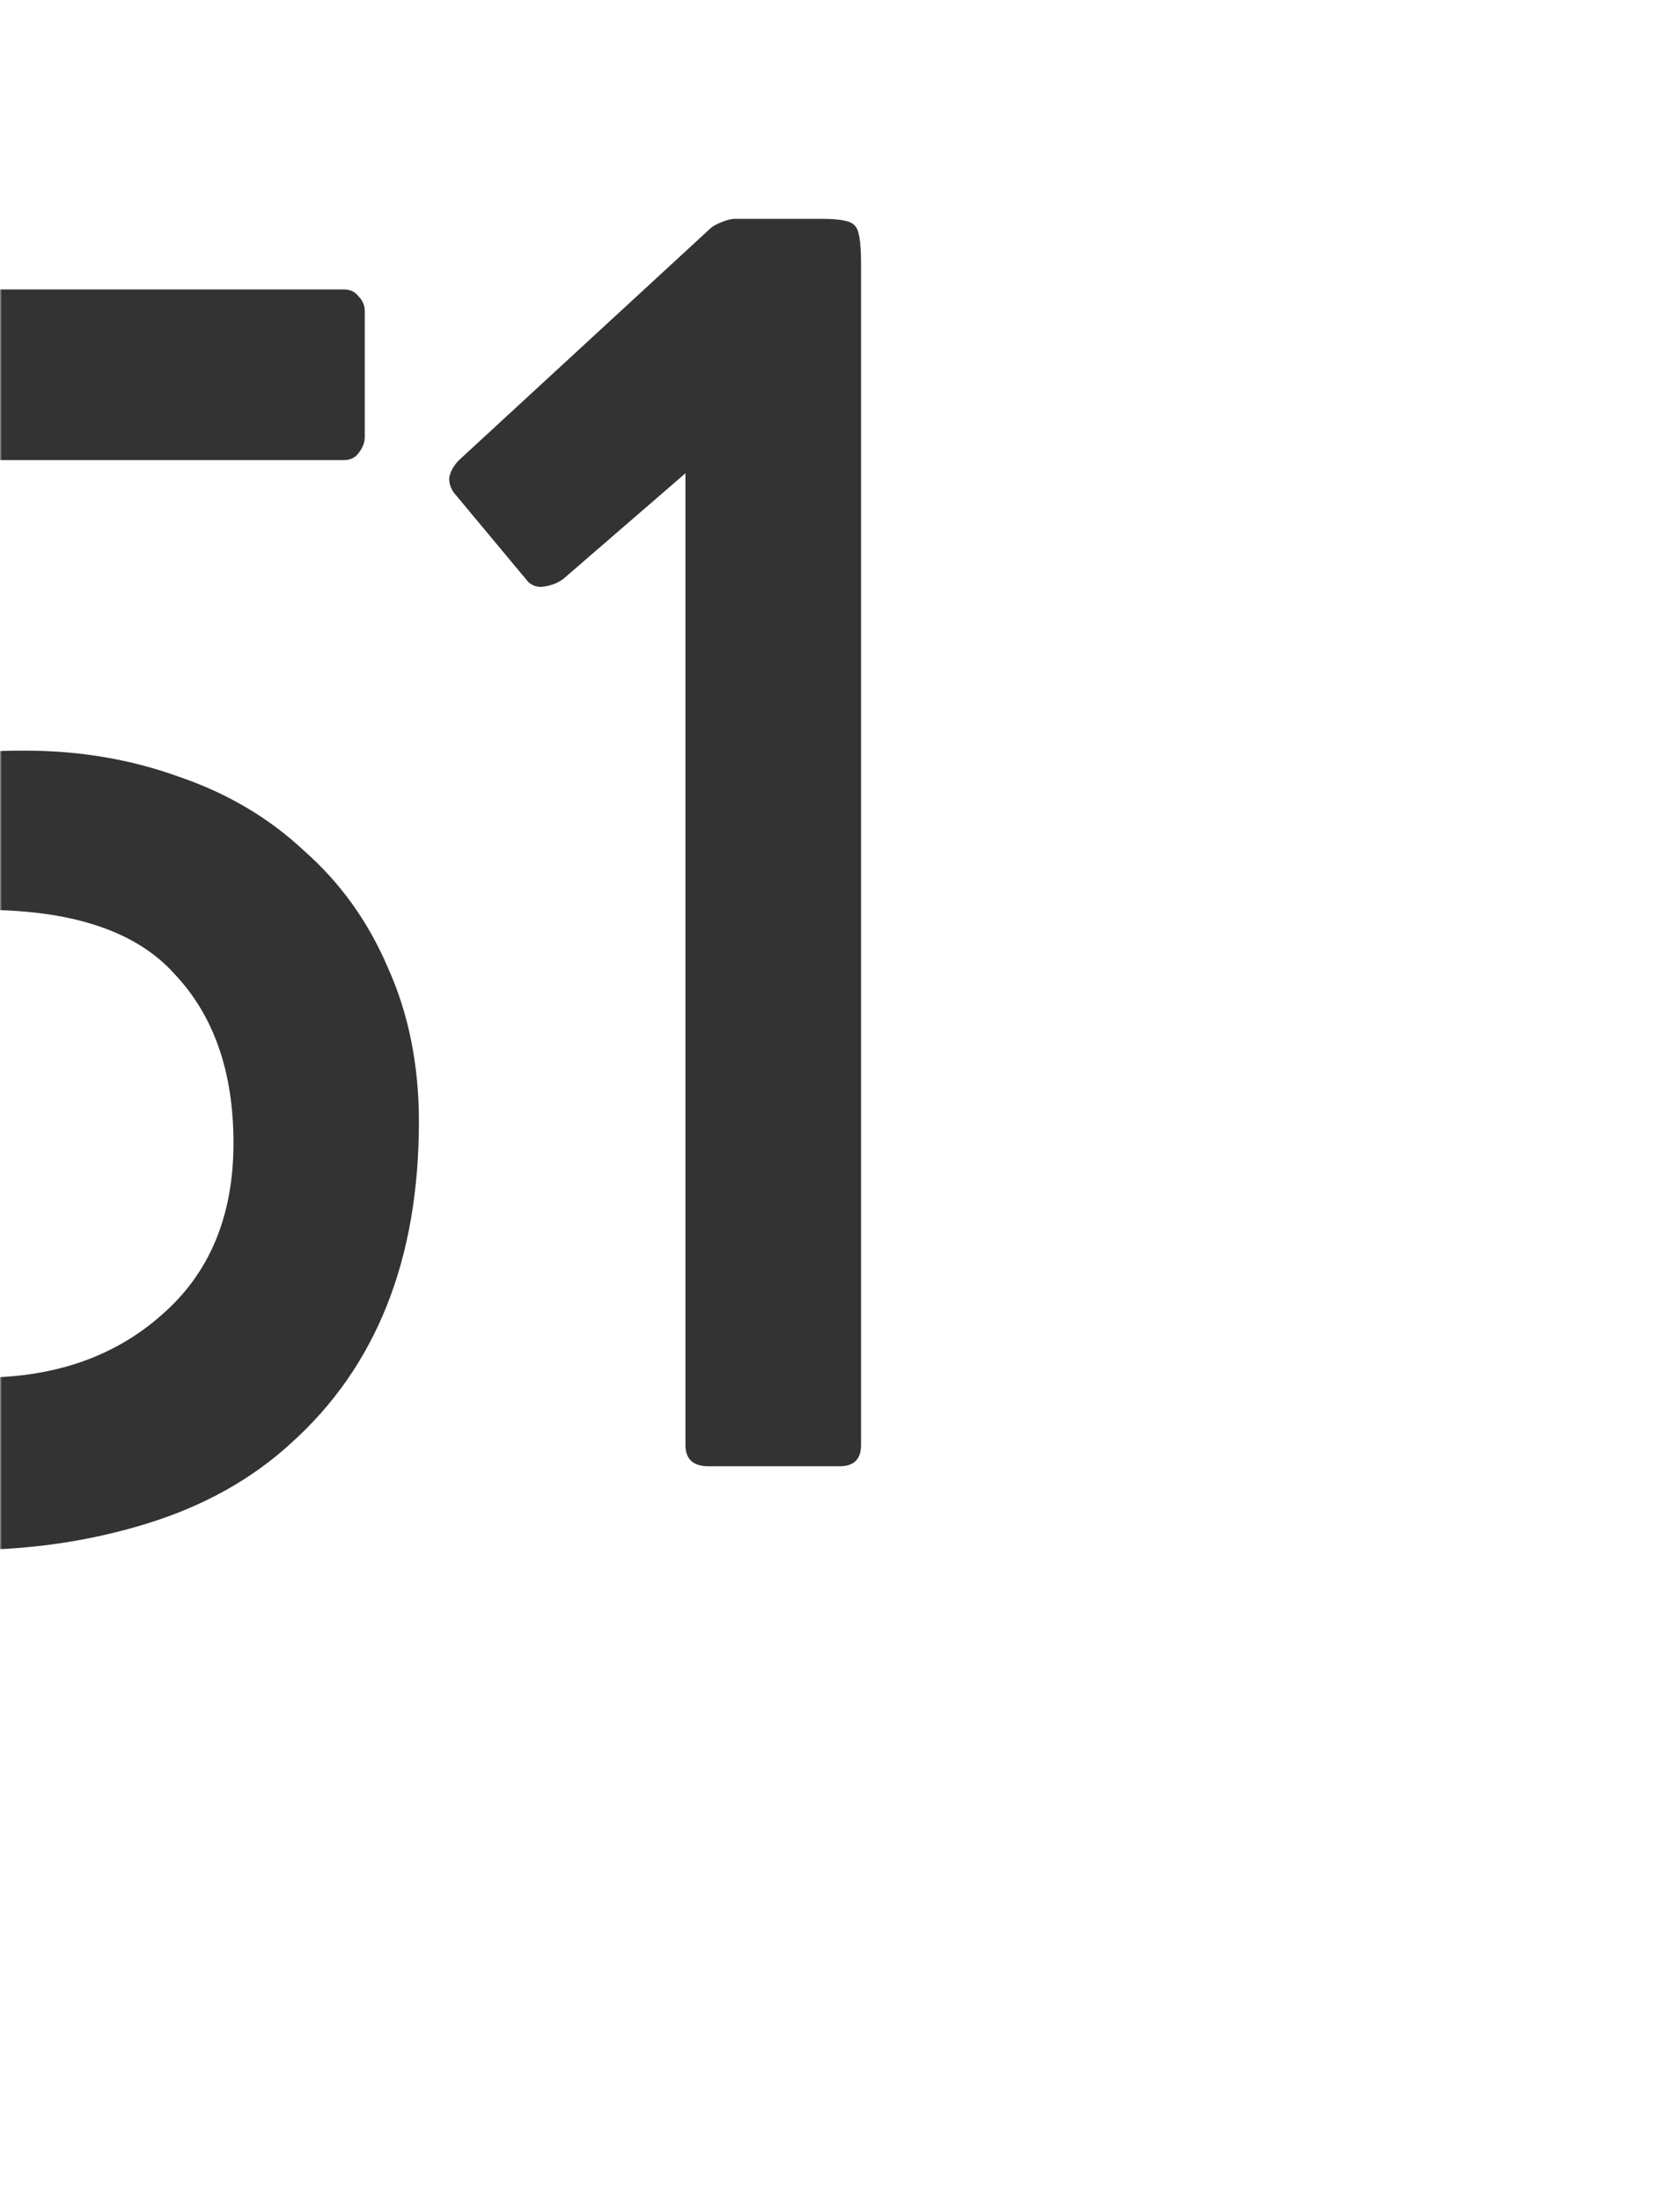
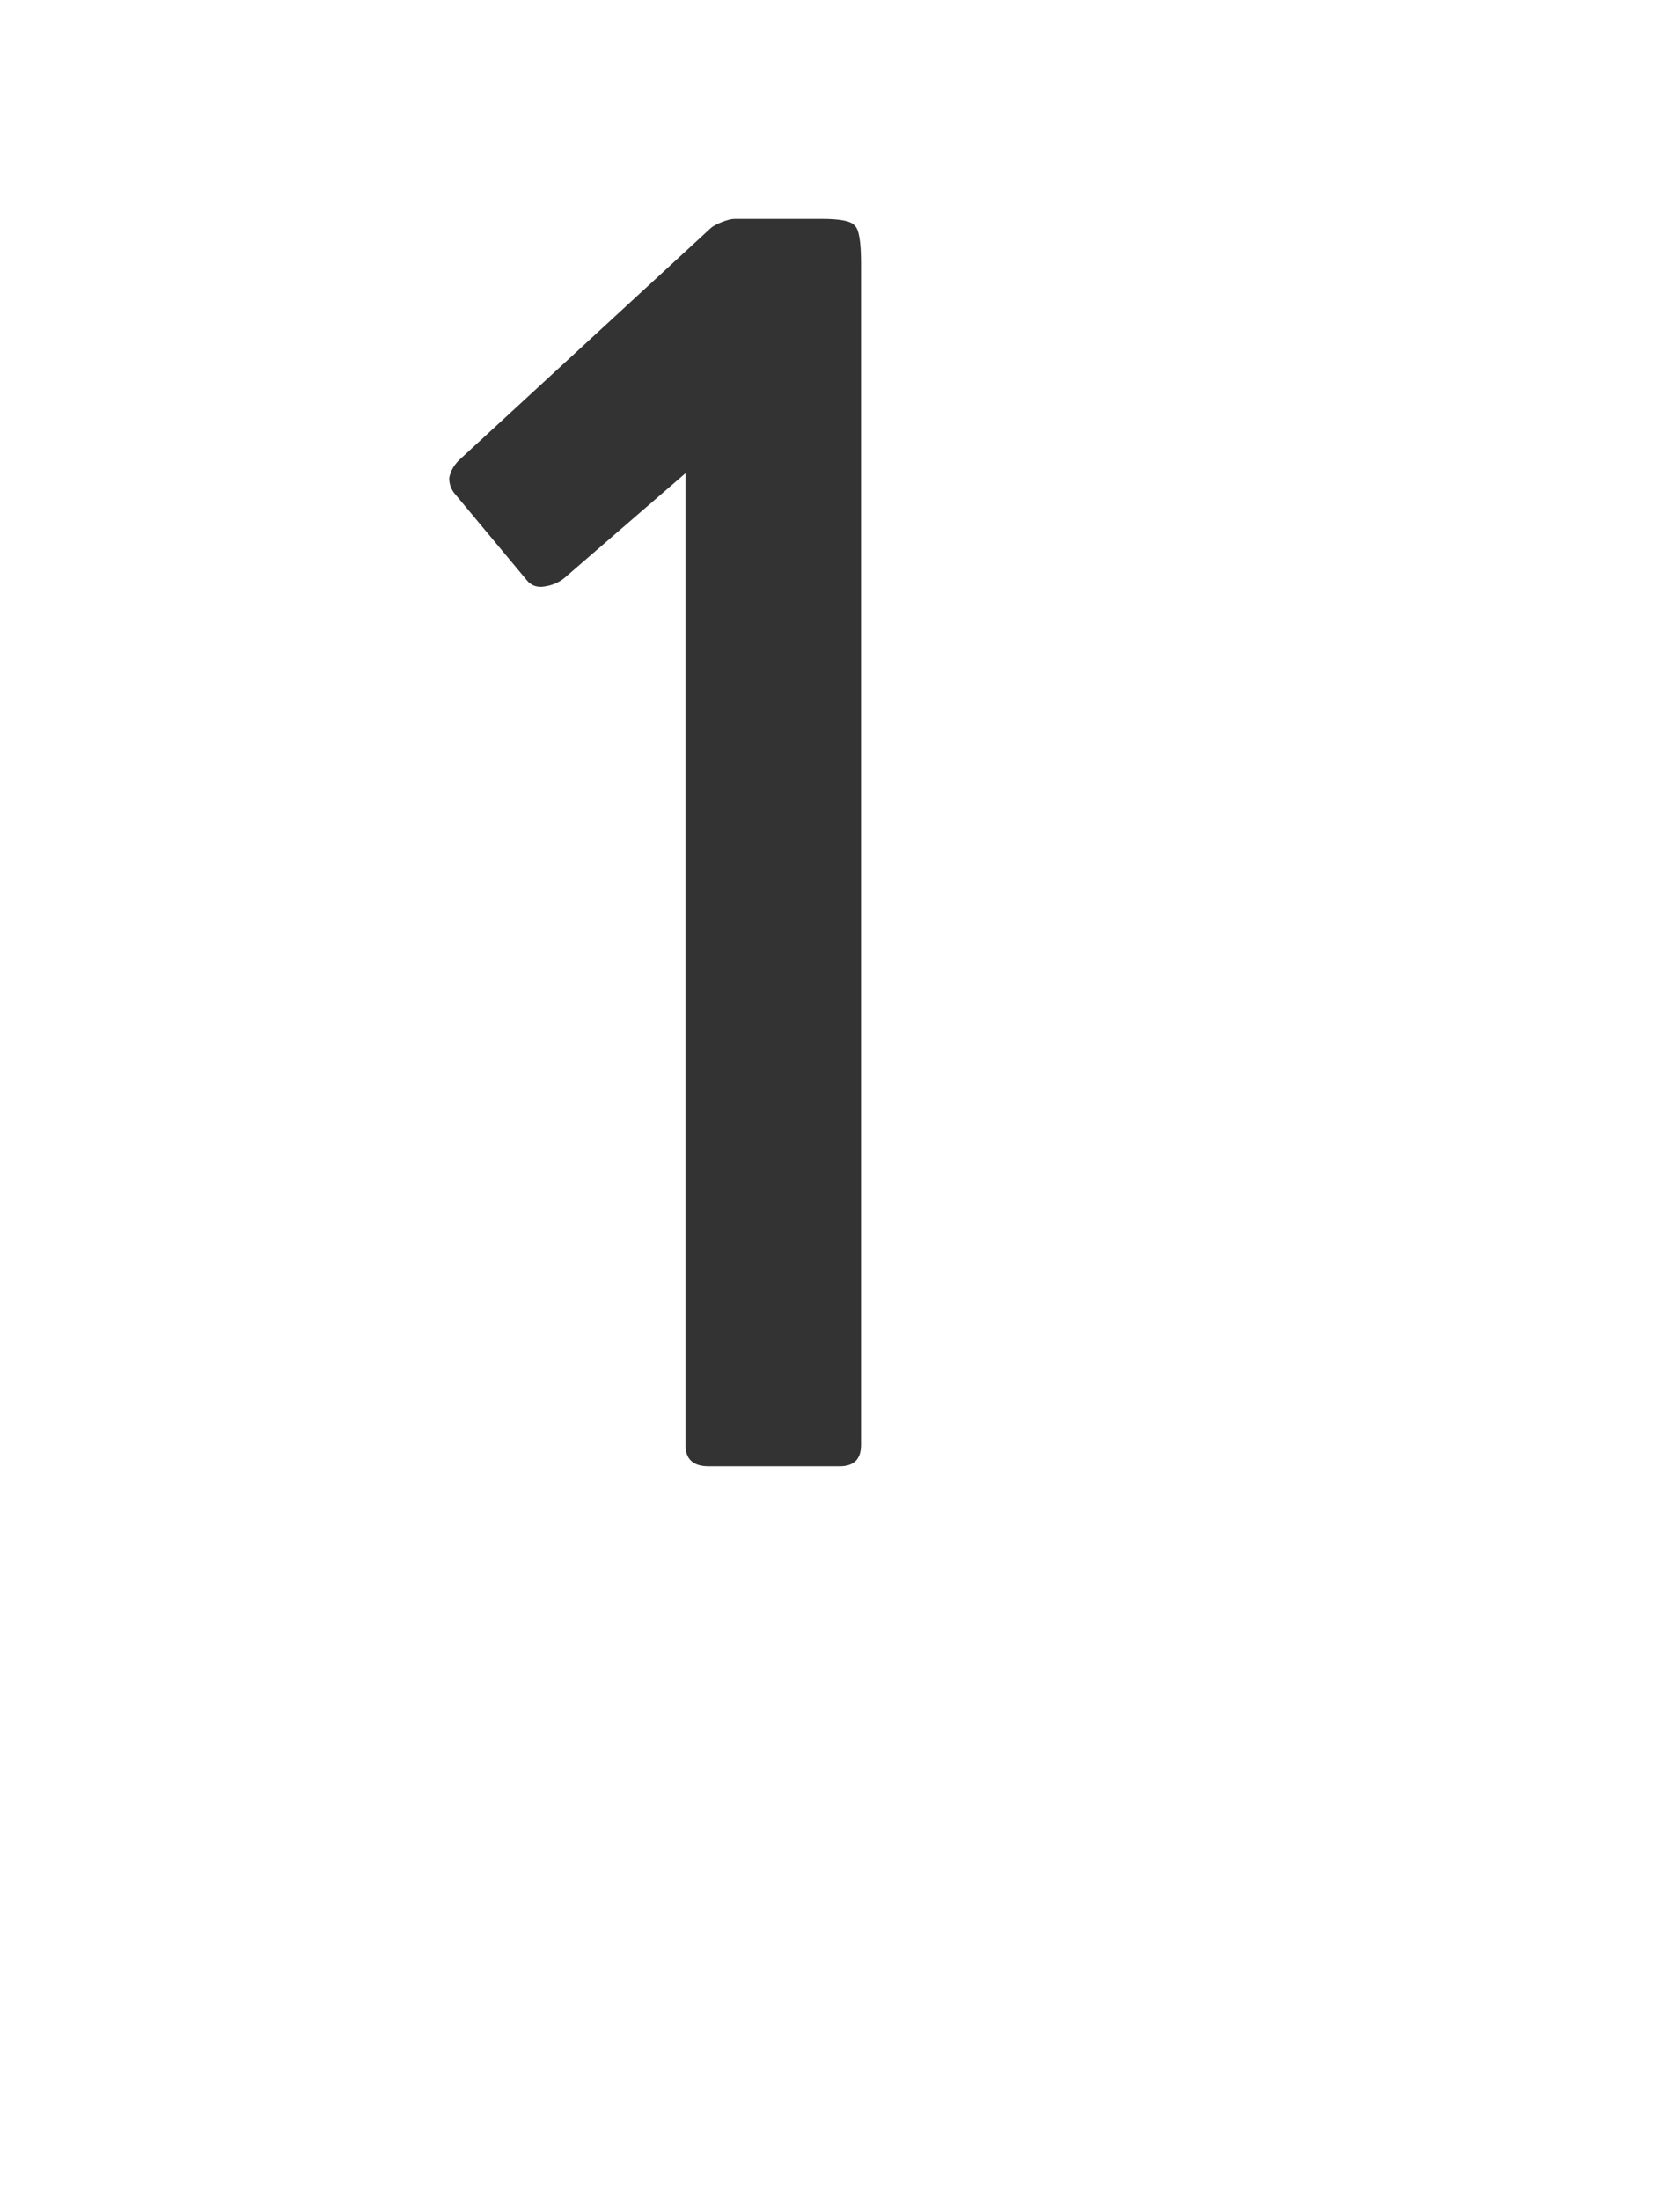
<svg xmlns="http://www.w3.org/2000/svg" width="430" height="563" viewBox="0 0 430 563" fill="none">
  <mask id="mask0_173_163" style="mask-type:alpha" maskUnits="userSpaceOnUse" x="0" y="0" width="430" height="563">
    <rect width="430" height="563" fill="#F9F9F9" />
  </mask>
  <g mask="url(#mask0_173_163)">
    <g filter="url(#filter0_ddddd_173_163)">
-       <path d="M149.46 294.32C139.38 303.56 127.06 310.42 112.5 314.9C97.94 319.38 82.68 321.62 66.72 321.62C63.92 321.62 59.58 321.34 53.7 320.78C48.1 320.5 41.94 319.8 35.22 318.68C28.78 317.84 22.2 316.58 15.48 314.9C9.04 313.5 3.58 311.68 -0.9 309.44C-2.86 308.32 -3.98 307.2 -4.26 306.08C-4.26 305.24 -4.26 303.84 -4.26 301.88V267.86C-4.26 262.82 -1.32 261.7 4.56 264.5C8.76 266.74 13.66 268.7 19.26 270.38C24.86 271.78 30.6 273.04 36.48 274.16C42.36 275.28 48.1 276.12 53.7 276.68C59.58 277.24 65.04 277.52 70.08 277.52C88.84 277.52 104.24 272.2 116.28 261.56C128.6 250.92 134.76 236.22 134.76 217.46C134.76 199.26 129.72 184.84 119.64 174.2C109.84 163.28 93.46 157.82 70.5 157.82C61.26 157.82 51.74 158.8 41.94 160.76C32.42 162.72 23.18 165.38 14.22 168.74C3.3 173.22 -2.16 170.7 -2.16 161.18L-0.06 6.2C0.22 3.12 0.78 1.16 1.62 0.32C2.46 -0.52 4.98 -0.94 9.18 -0.94H162.9C164.58 -0.94 165.84 -0.38 166.68 0.74C167.8 1.86 168.36 3.12 168.36 4.52V36.86C168.36 38.26 167.8 39.66 166.68 41.06C165.84 42.18 164.58 42.74 162.9 42.74H46.14L44.46 120.86C55.38 118.34 67.7 117.08 81.42 117.08C95.42 117.08 108.58 119.32 120.9 123.8C133.22 128 143.86 134.3 152.82 142.7C162.06 150.82 169.2 160.76 174.24 172.52C179.56 184.28 182.22 197.44 182.22 212C182.22 247.28 171.3 274.72 149.46 294.32Z" fill="#333333" />
      <path d="M256.327 300.2C252.407 300.2 250.447 298.38 250.447 294.74V46.1L219.367 72.98C217.967 74.1 216.287 74.8 214.327 75.08C212.647 75.36 211.247 74.94 210.127 73.82L191.227 51.14C190.387 50.02 189.967 48.76 189.967 47.36C190.247 45.68 191.087 44.14 192.487 42.74L256.747 -16.48C257.307 -17.04 258.287 -17.6 259.687 -18.16C261.087 -18.72 262.207 -19 263.047 -19H285.307C290.067 -19 292.867 -18.44 293.707 -17.32C294.827 -16.48 295.387 -13.26 295.387 -7.66V294.74C295.387 298.38 293.567 300.2 289.927 300.2H256.327Z" fill="#333333" />
    </g>
  </g>
  <defs>
    <filter id="filter0_ddddd_173_163" x="-29.26" y="-19" width="324.647" height="365.62" filterUnits="userSpaceOnUse" color-interpolation-filters="sRGB">
      <feFlood flood-opacity="0" result="BackgroundImageFix" />
      <feColorMatrix in="SourceAlpha" type="matrix" values="0 0 0 0 0 0 0 0 0 0 0 0 0 0 0 0 0 0 127 0" result="hardAlpha" />
      <feOffset dx="-25" dy="25" />
      <feColorMatrix type="matrix" values="0 0 0 0 0.333 0 0 0 0 0.333 0 0 0 0 0.333 0 0 0 0.05 0" />
      <feBlend mode="normal" in2="BackgroundImageFix" result="effect1_dropShadow_173_163" />
      <feColorMatrix in="SourceAlpha" type="matrix" values="0 0 0 0 0 0 0 0 0 0 0 0 0 0 0 0 0 0 127 0" result="hardAlpha" />
      <feOffset dx="-20" dy="20" />
      <feColorMatrix type="matrix" values="0 0 0 0 0.333 0 0 0 0 0.333 0 0 0 0 0.333 0 0 0 0.1 0" />
      <feBlend mode="normal" in2="effect1_dropShadow_173_163" result="effect2_dropShadow_173_163" />
      <feColorMatrix in="SourceAlpha" type="matrix" values="0 0 0 0 0 0 0 0 0 0 0 0 0 0 0 0 0 0 127 0" result="hardAlpha" />
      <feOffset dx="-15" dy="15" />
      <feColorMatrix type="matrix" values="0 0 0 0 0.333 0 0 0 0 0.333 0 0 0 0 0.333 0 0 0 0.2 0" />
      <feBlend mode="normal" in2="effect2_dropShadow_173_163" result="effect3_dropShadow_173_163" />
      <feColorMatrix in="SourceAlpha" type="matrix" values="0 0 0 0 0 0 0 0 0 0 0 0 0 0 0 0 0 0 127 0" result="hardAlpha" />
      <feOffset dx="-10" dy="10" />
      <feColorMatrix type="matrix" values="0 0 0 0 0.333 0 0 0 0 0.333 0 0 0 0 0.333 0 0 0 0.3 0" />
      <feBlend mode="normal" in2="effect3_dropShadow_173_163" result="effect4_dropShadow_173_163" />
      <feColorMatrix in="SourceAlpha" type="matrix" values="0 0 0 0 0 0 0 0 0 0 0 0 0 0 0 0 0 0 127 0" result="hardAlpha" />
      <feOffset dx="-5" dy="5" />
      <feColorMatrix type="matrix" values="0 0 0 0 0.333 0 0 0 0 0.333 0 0 0 0 0.333 0 0 0 0.4 0" />
      <feBlend mode="normal" in2="effect4_dropShadow_173_163" result="effect5_dropShadow_173_163" />
      <feBlend mode="normal" in="SourceGraphic" in2="effect5_dropShadow_173_163" result="shape" />
    </filter>
  </defs>
</svg>